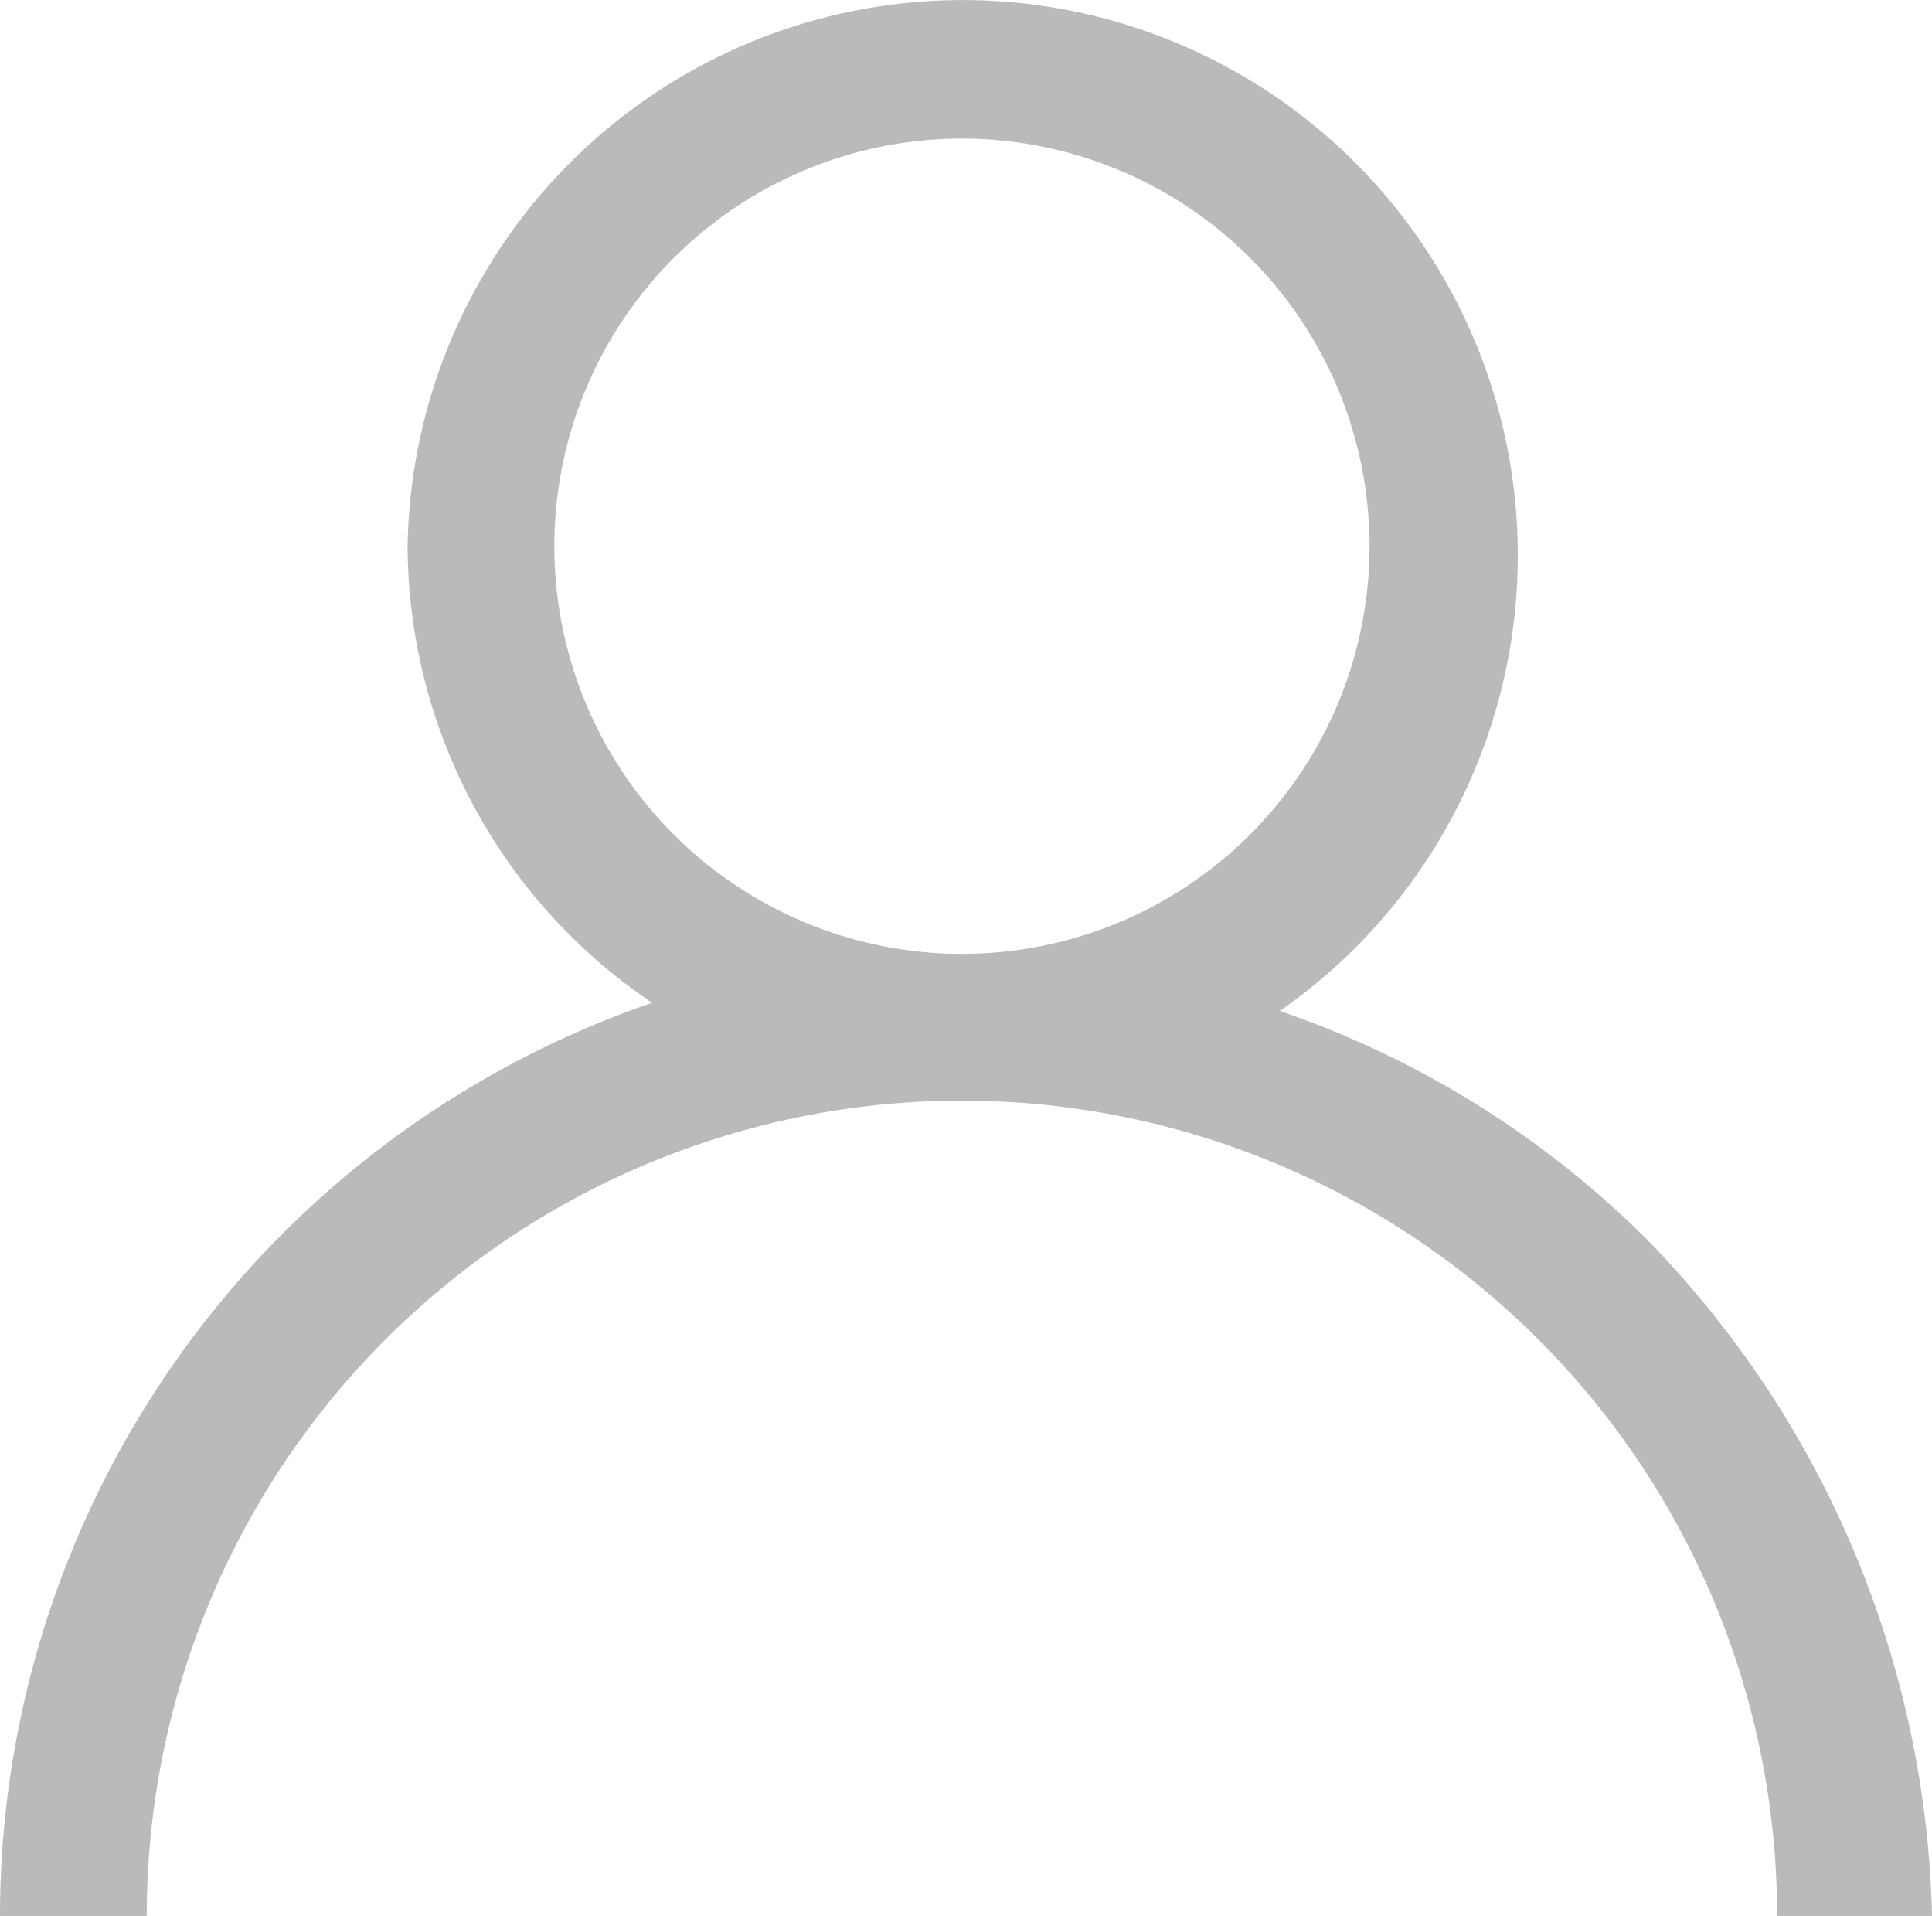
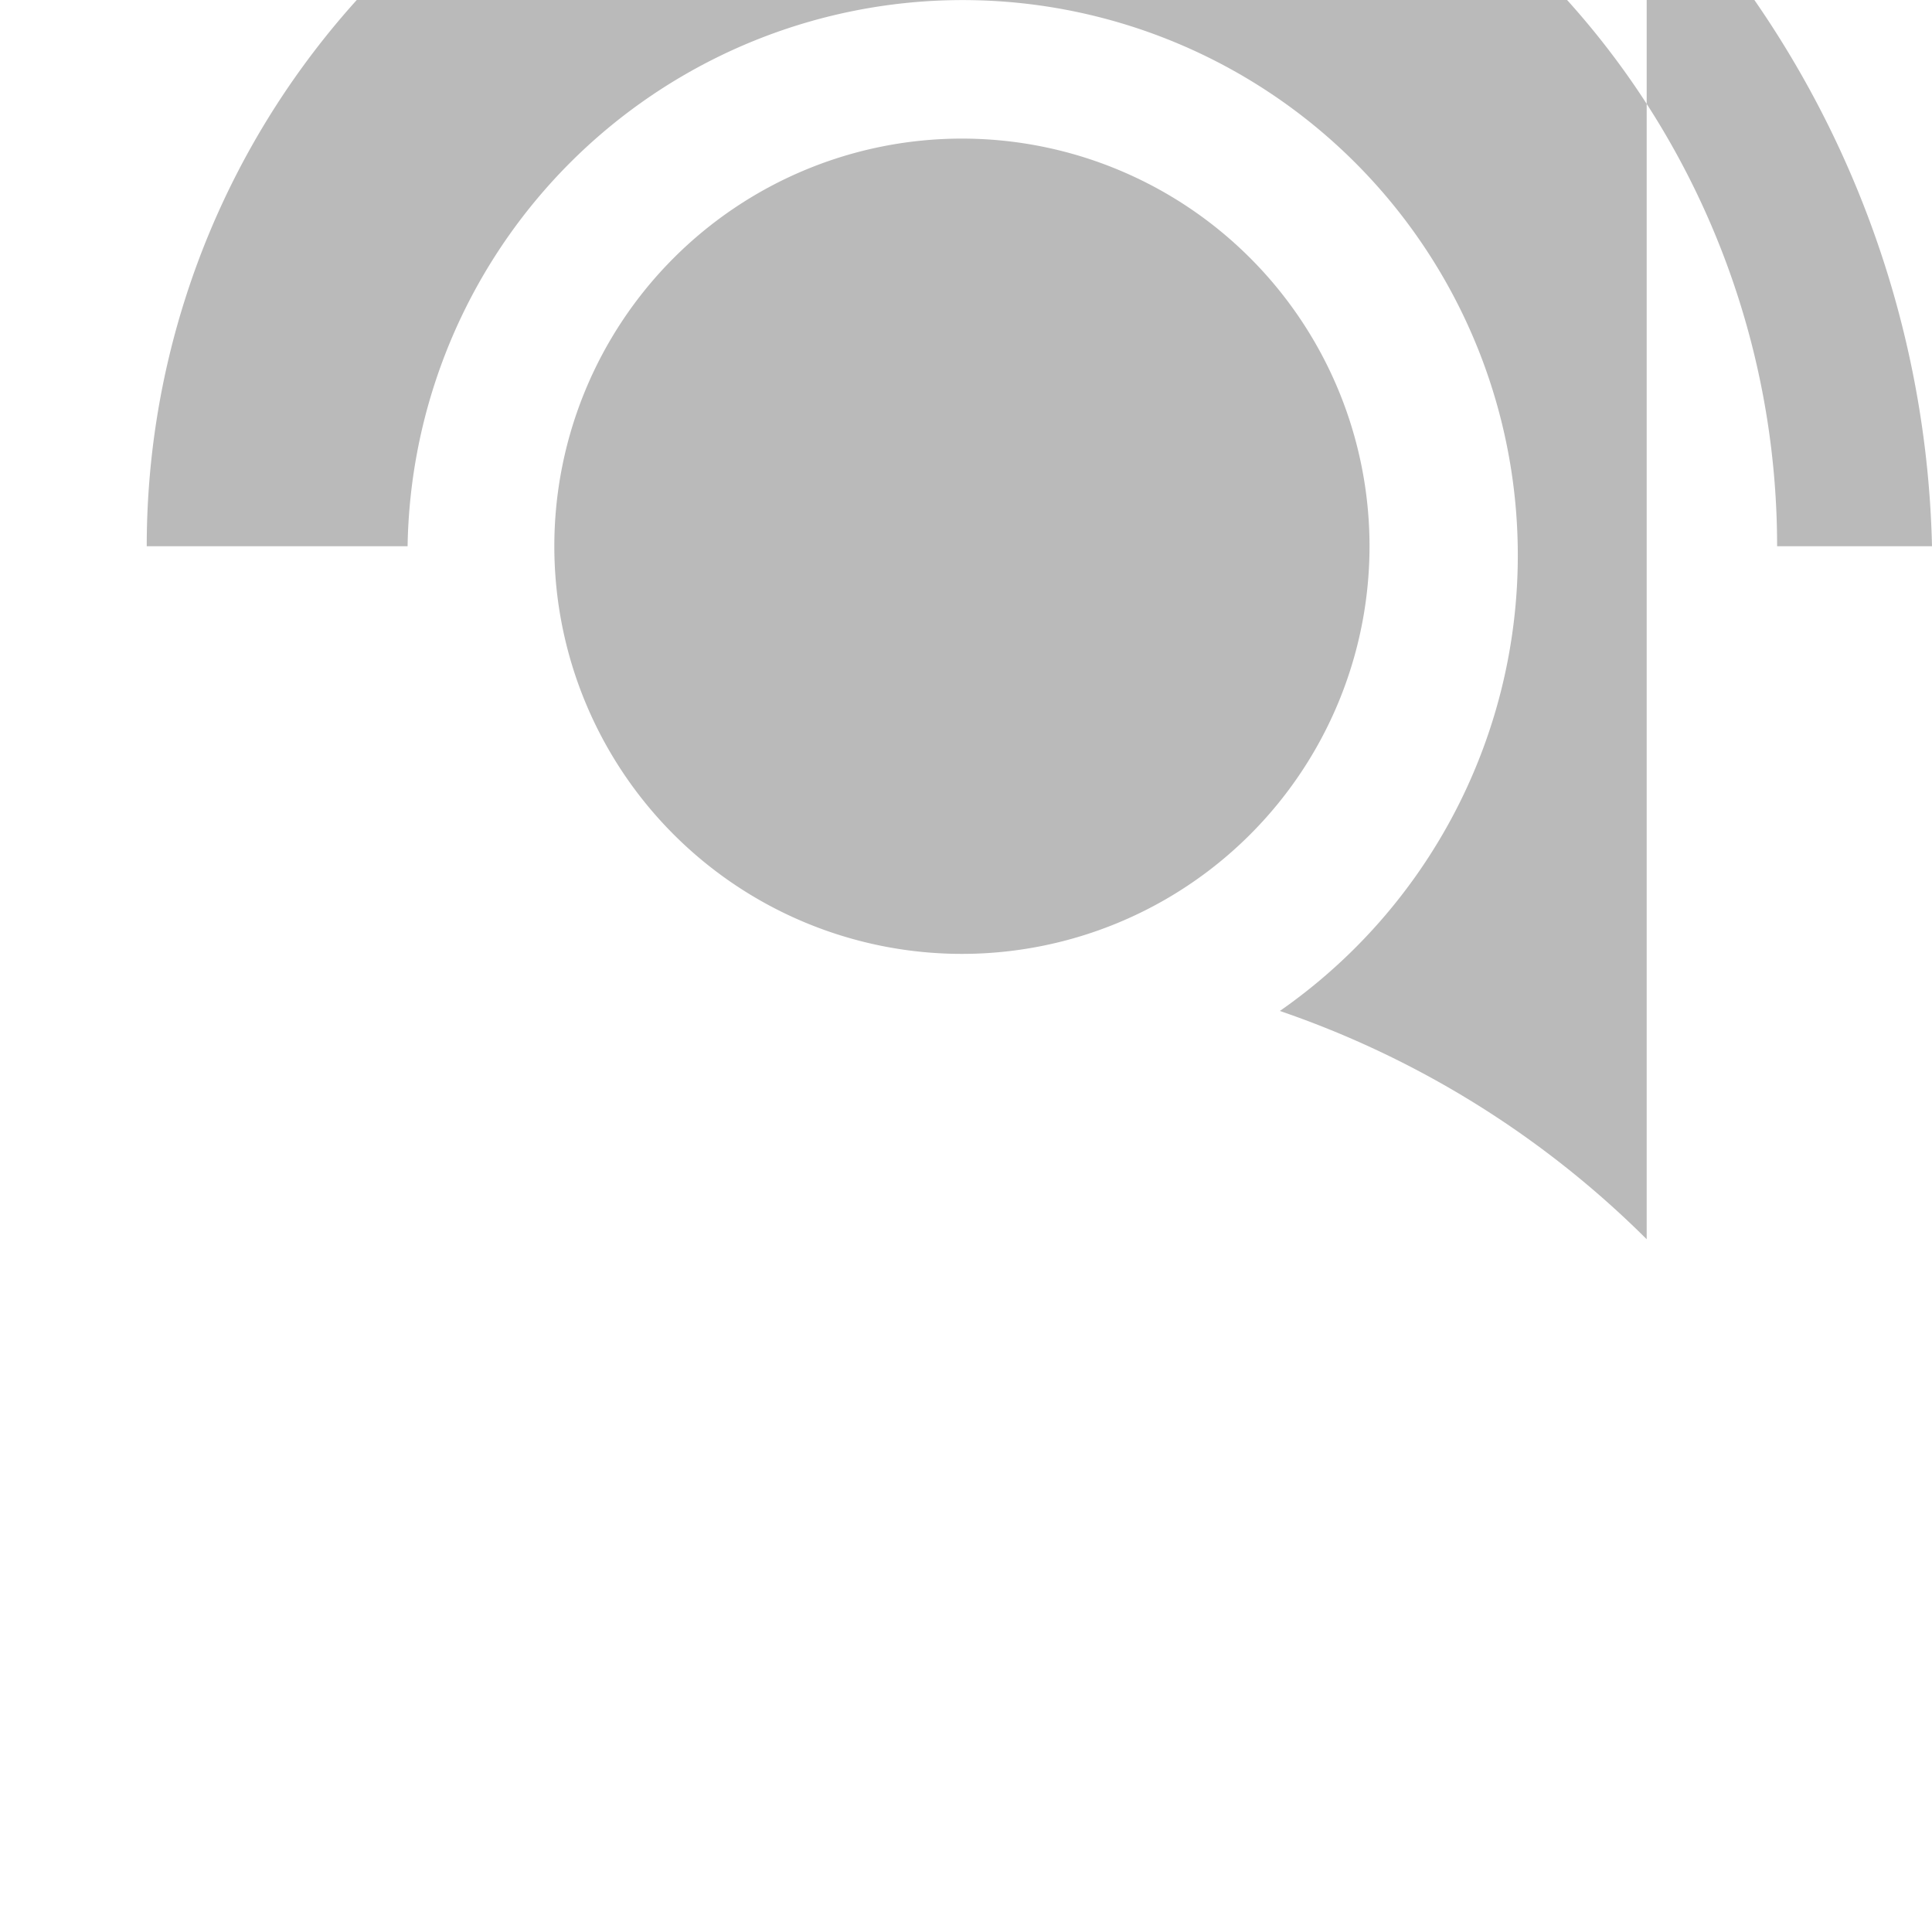
<svg xmlns="http://www.w3.org/2000/svg" width="23.7" height="23.5" viewBox="0 0 23.7 23.5">
-   <path id="passengers" d="M20.4,15.5a11.77,11.77,0,0,0-4.5-2.8A6.81,6.81,0,1,0,5.2,7a6.78,6.78,0,0,0,3,5.6,11.85,11.85,0,0,0-8,11.2H2a10,10,0,1,1,20,0h1.9a12.27,12.27,0,0,0-3.5-8.3ZM12,12a5,5,0,1,1,5-5A5,5,0,0,1,12,12Z" transform="translate(-0.2 -0.3)" fill="#bababa" />
+   <path id="passengers" d="M20.4,15.5a11.77,11.77,0,0,0-4.5-2.8A6.81,6.81,0,1,0,5.2,7H2a10,10,0,1,1,20,0h1.9a12.27,12.27,0,0,0-3.5-8.3ZM12,12a5,5,0,1,1,5-5A5,5,0,0,1,12,12Z" transform="translate(-0.2 -0.3)" fill="#bababa" />
</svg>